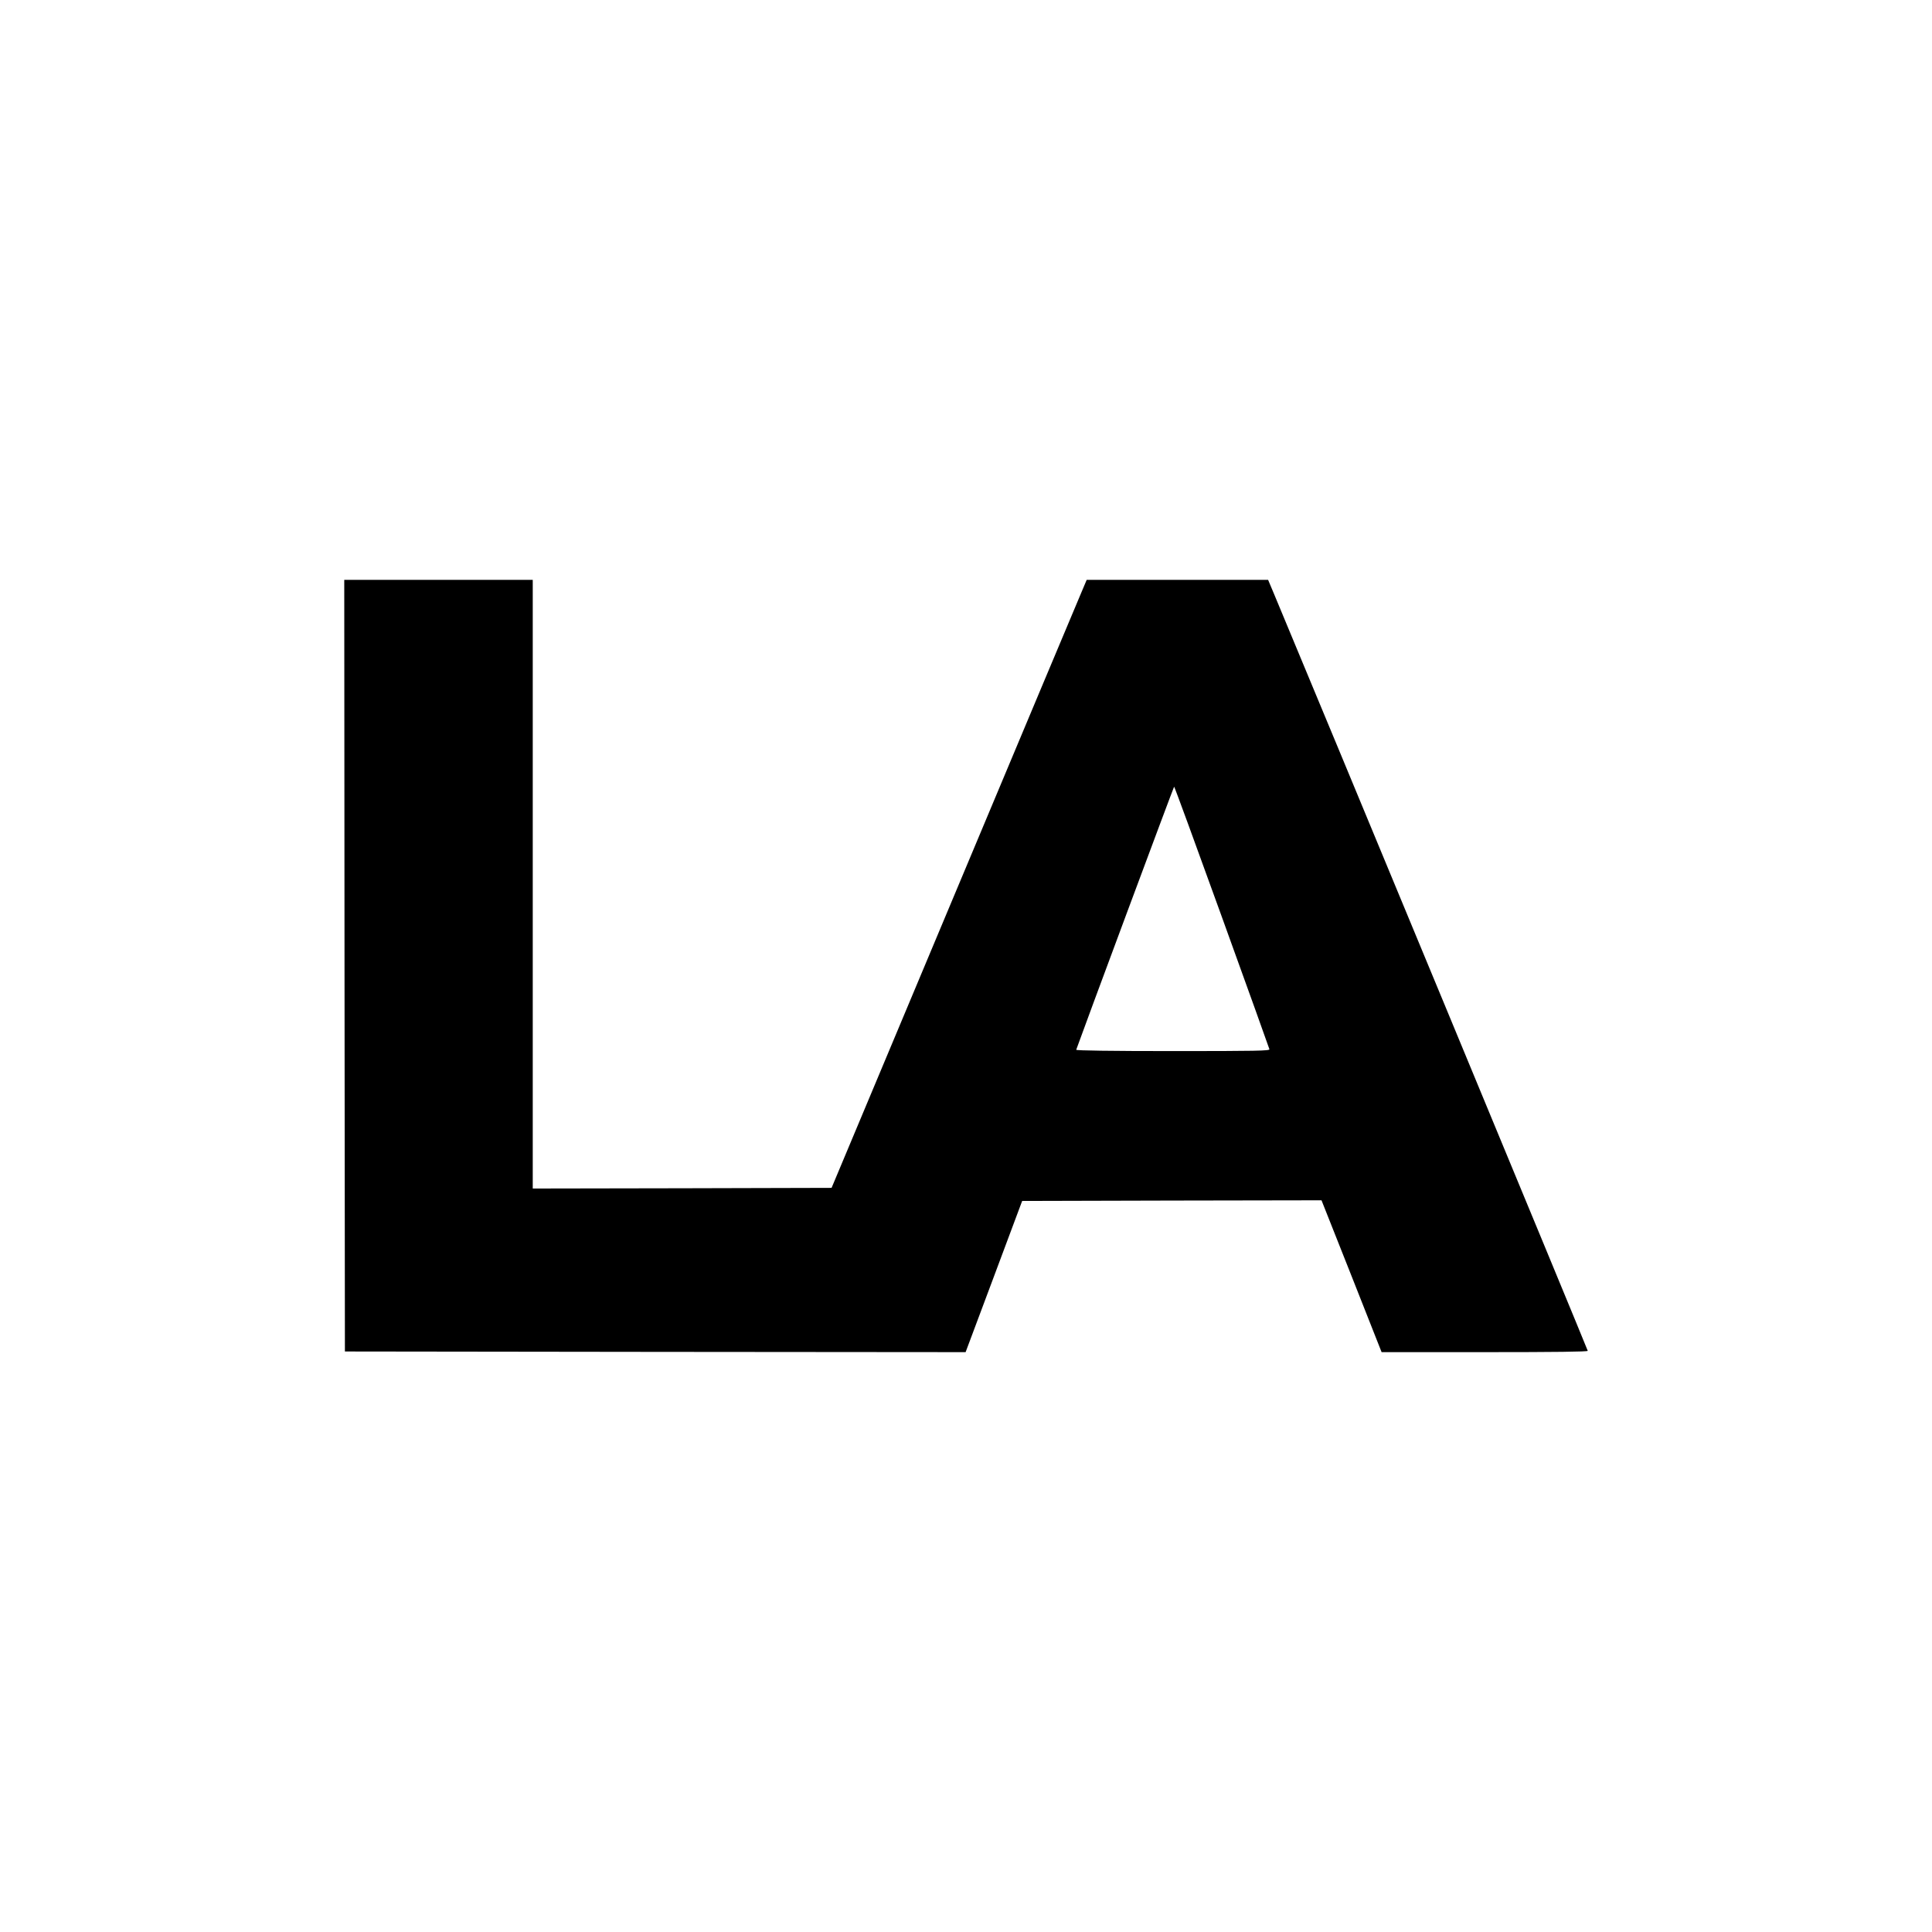
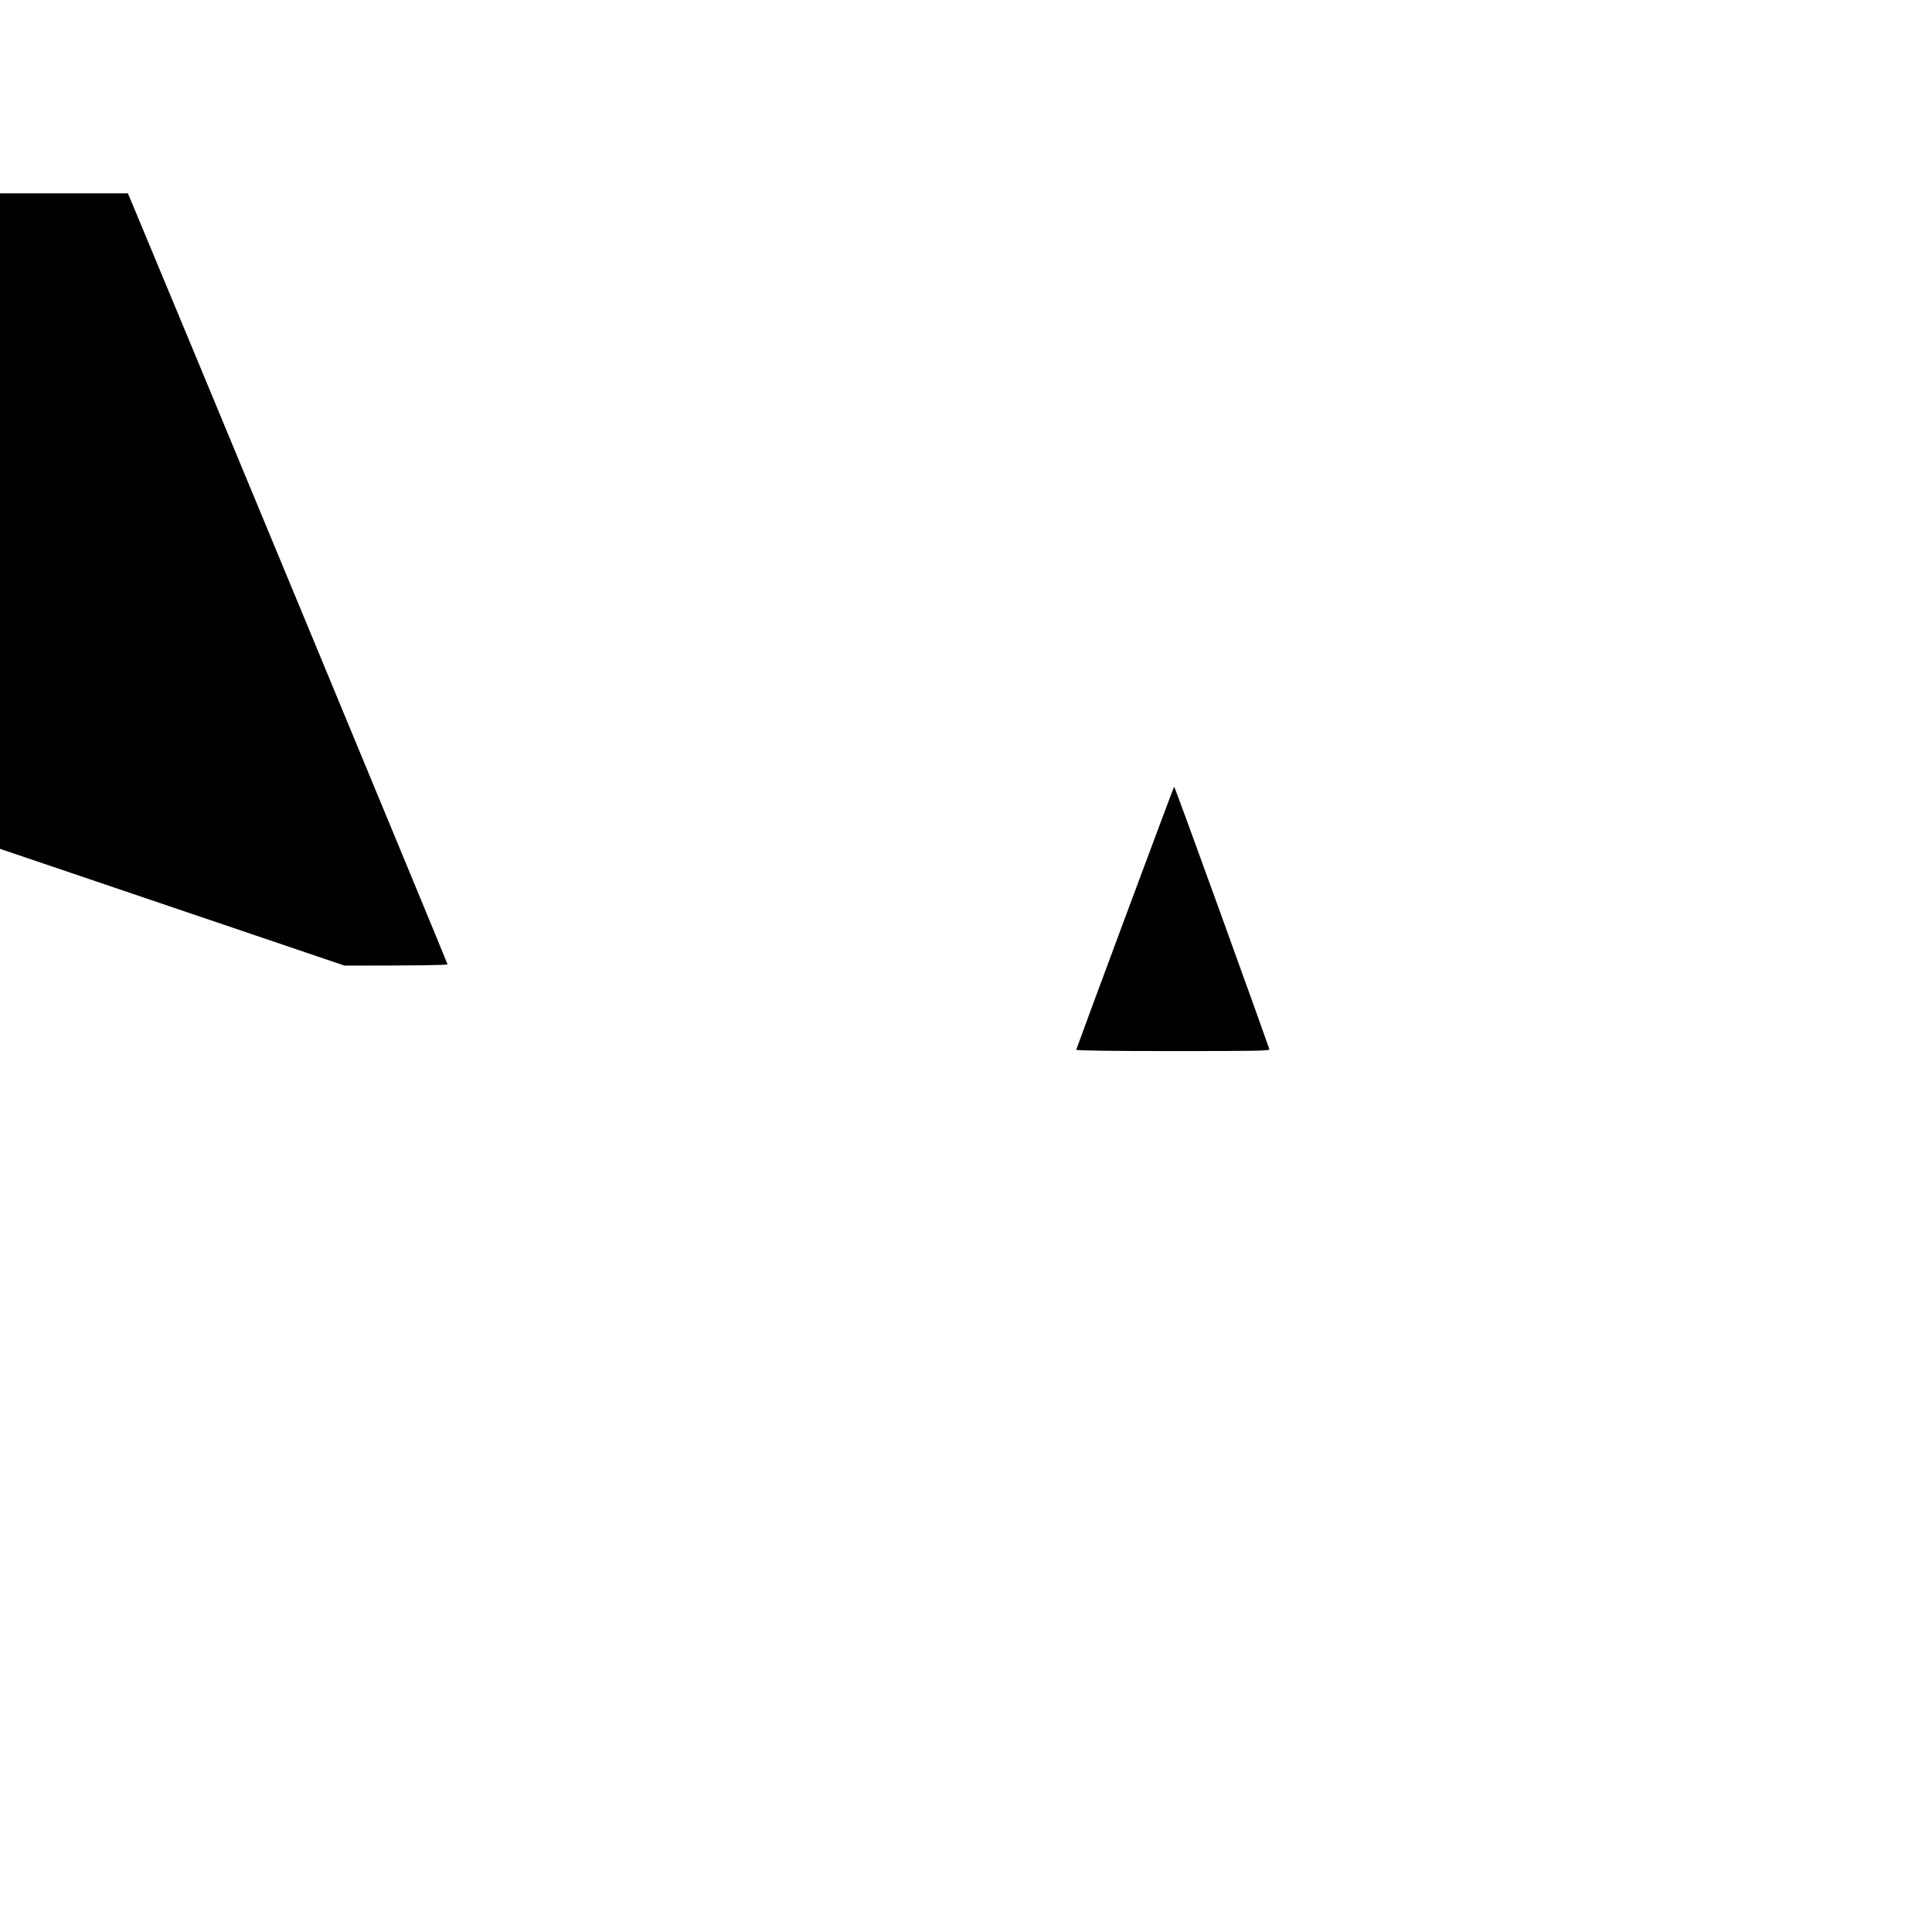
<svg xmlns="http://www.w3.org/2000/svg" version="1.0" width="1476pt" height="1476pt" viewBox="0 0 1476 1476" preserveAspectRatio="xMidYMid meet">
  <g transform="translate(0,1476) scale(0.1,-0.1)" fill="#000000" stroke="none">
-     <path d="M2632 7383 l3 -2948 2371 -3 2371 -2 216 577 216 578 1144 3 1143 2 230 -580 229 -580 788 0 c540 0 787 3 787 10 0 8 -2090 5050 -2397 5783 l-45 107 -693 0 -693 0 -41 -97 c-23 -54 -462 -1099 -975 -2323 l-933 -2225 -1142 -3 -1141 -2 0 2325 0 2325 -720 0 -720 0 2 -2947z m6703 371 c198 -547 361 -1002 363 -1010 3 -12 -97 -14 -738 -14 -470 0 -740 4 -738 10 48 137 745 2010 748 2010 3 0 167 -448 365 -996z" />
+     <path d="M2632 7383 c540 0 787 3 787 10 0 8 -2090 5050 -2397 5783 l-45 107 -693 0 -693 0 -41 -97 c-23 -54 -462 -1099 -975 -2323 l-933 -2225 -1142 -3 -1141 -2 0 2325 0 2325 -720 0 -720 0 2 -2947z m6703 371 c198 -547 361 -1002 363 -1010 3 -12 -97 -14 -738 -14 -470 0 -740 4 -738 10 48 137 745 2010 748 2010 3 0 167 -448 365 -996z" />
  </g>
</svg>